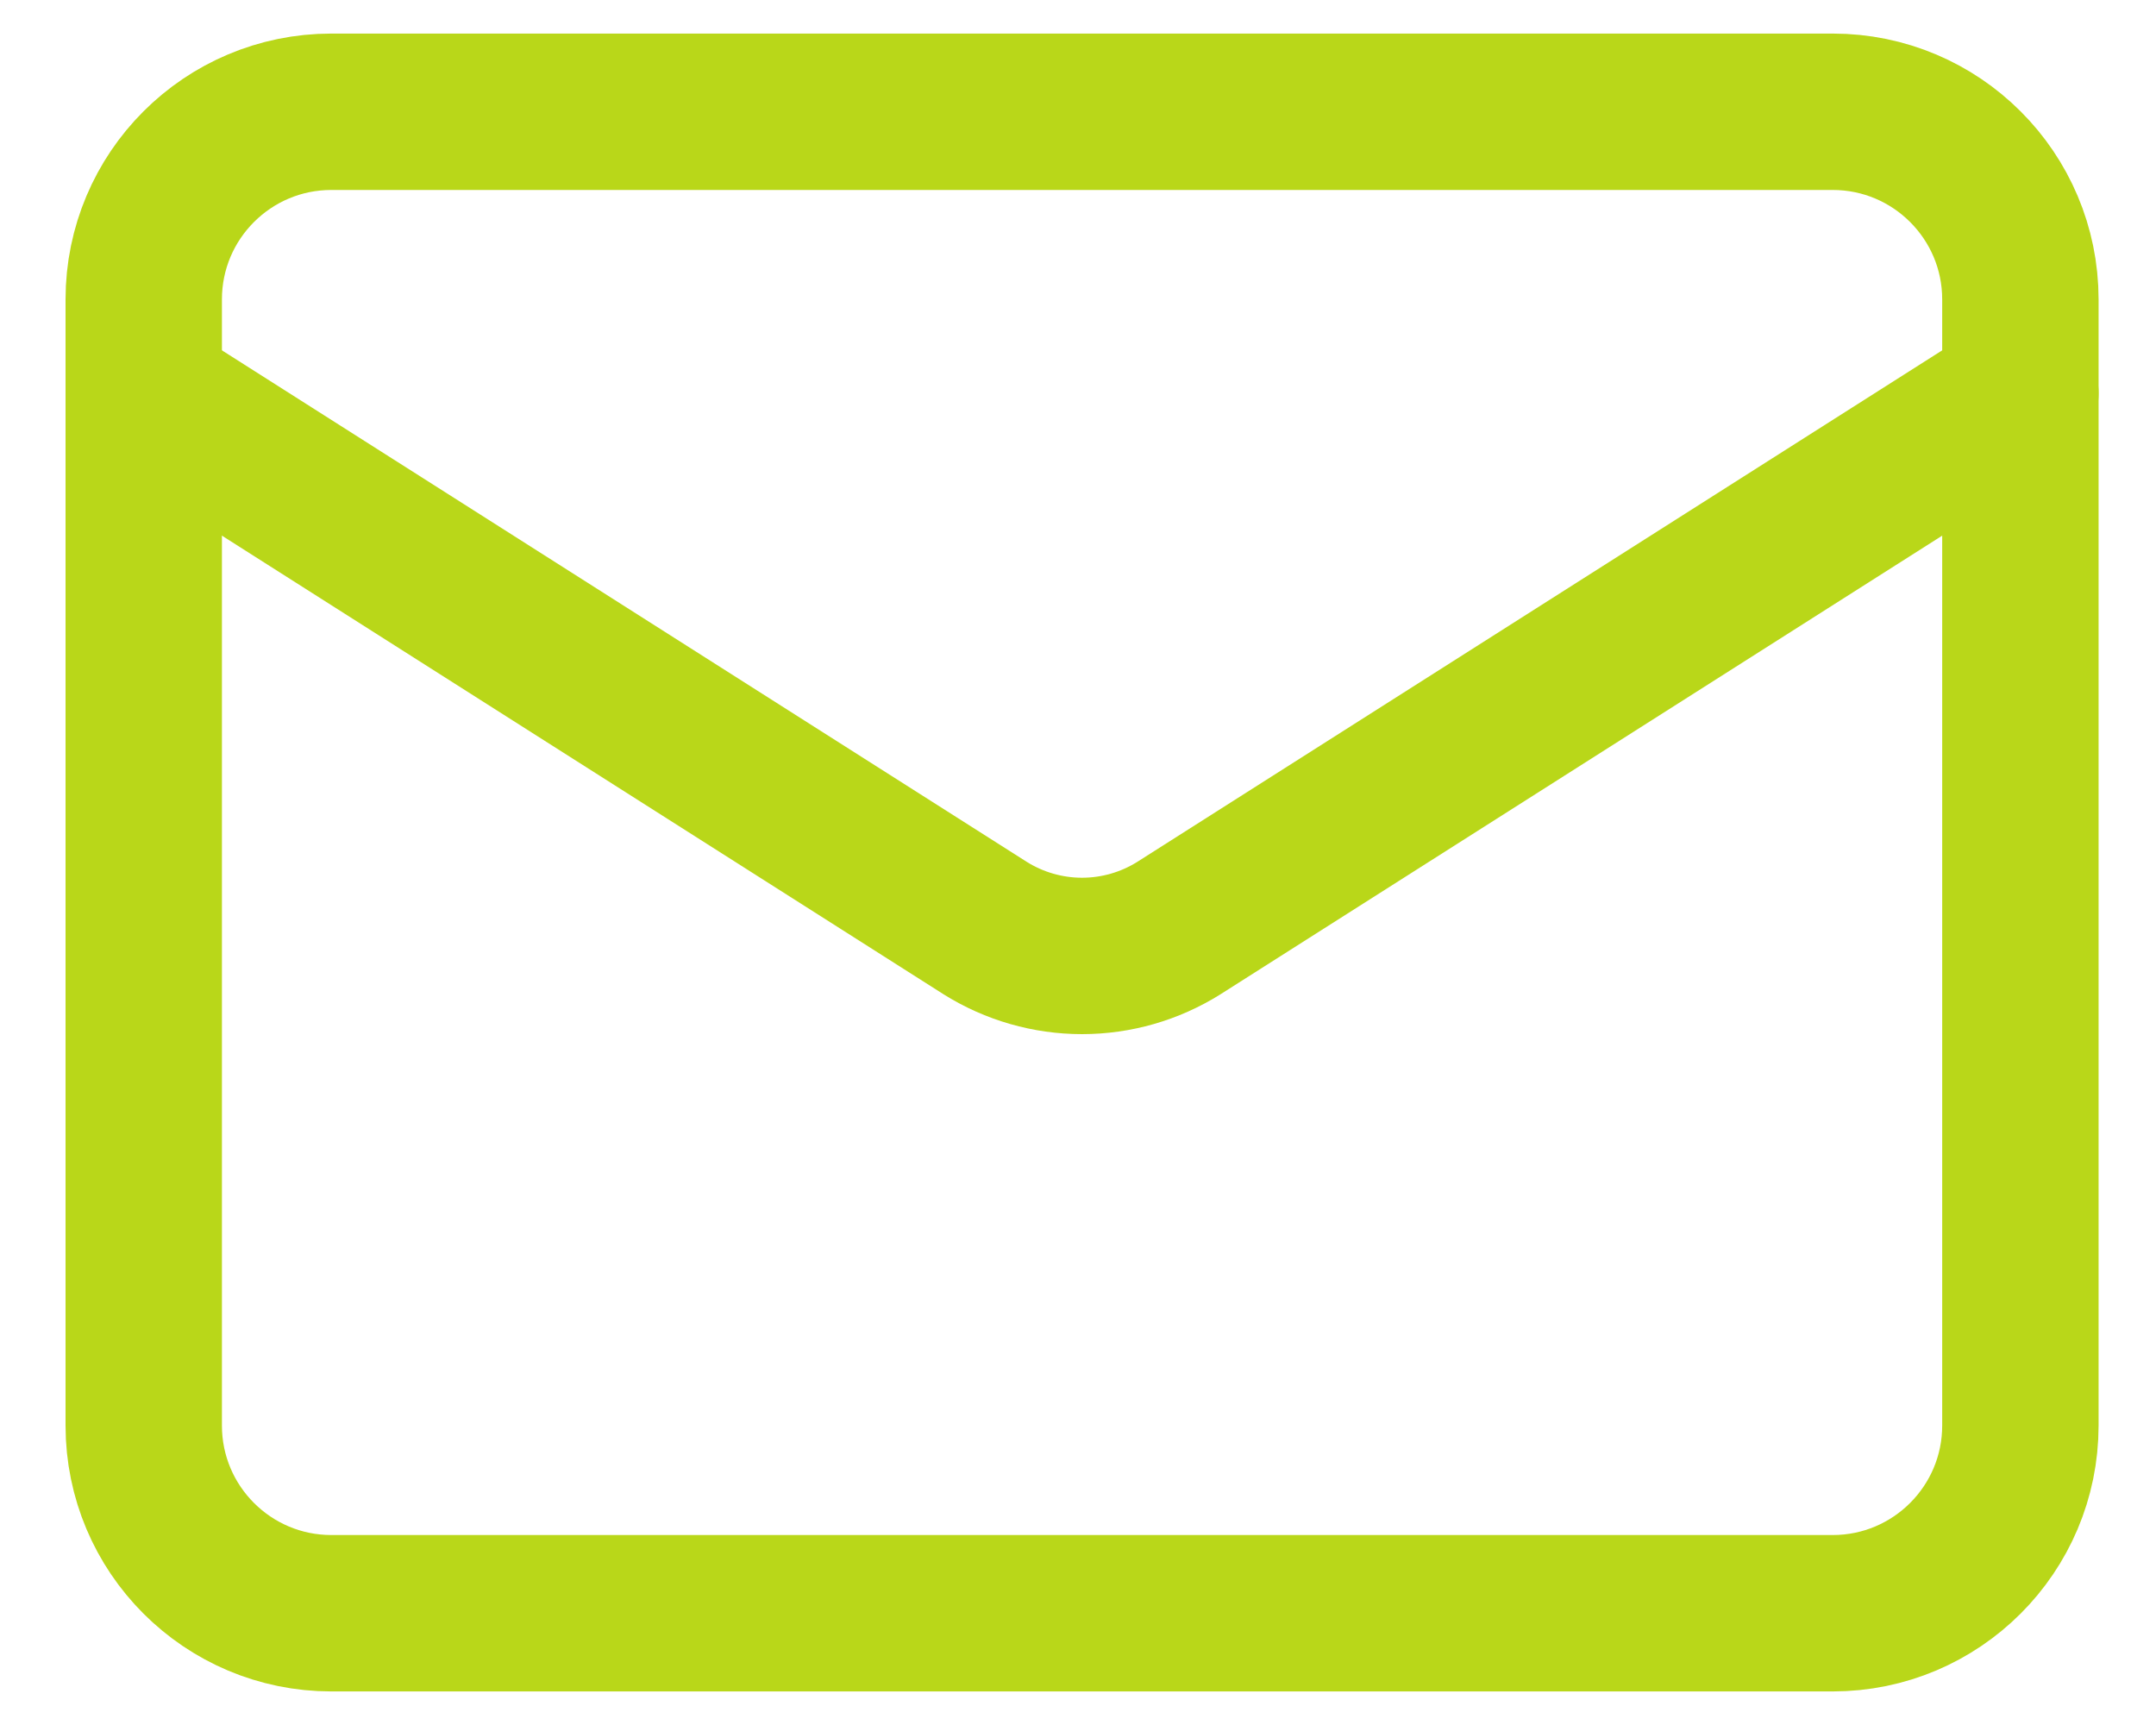
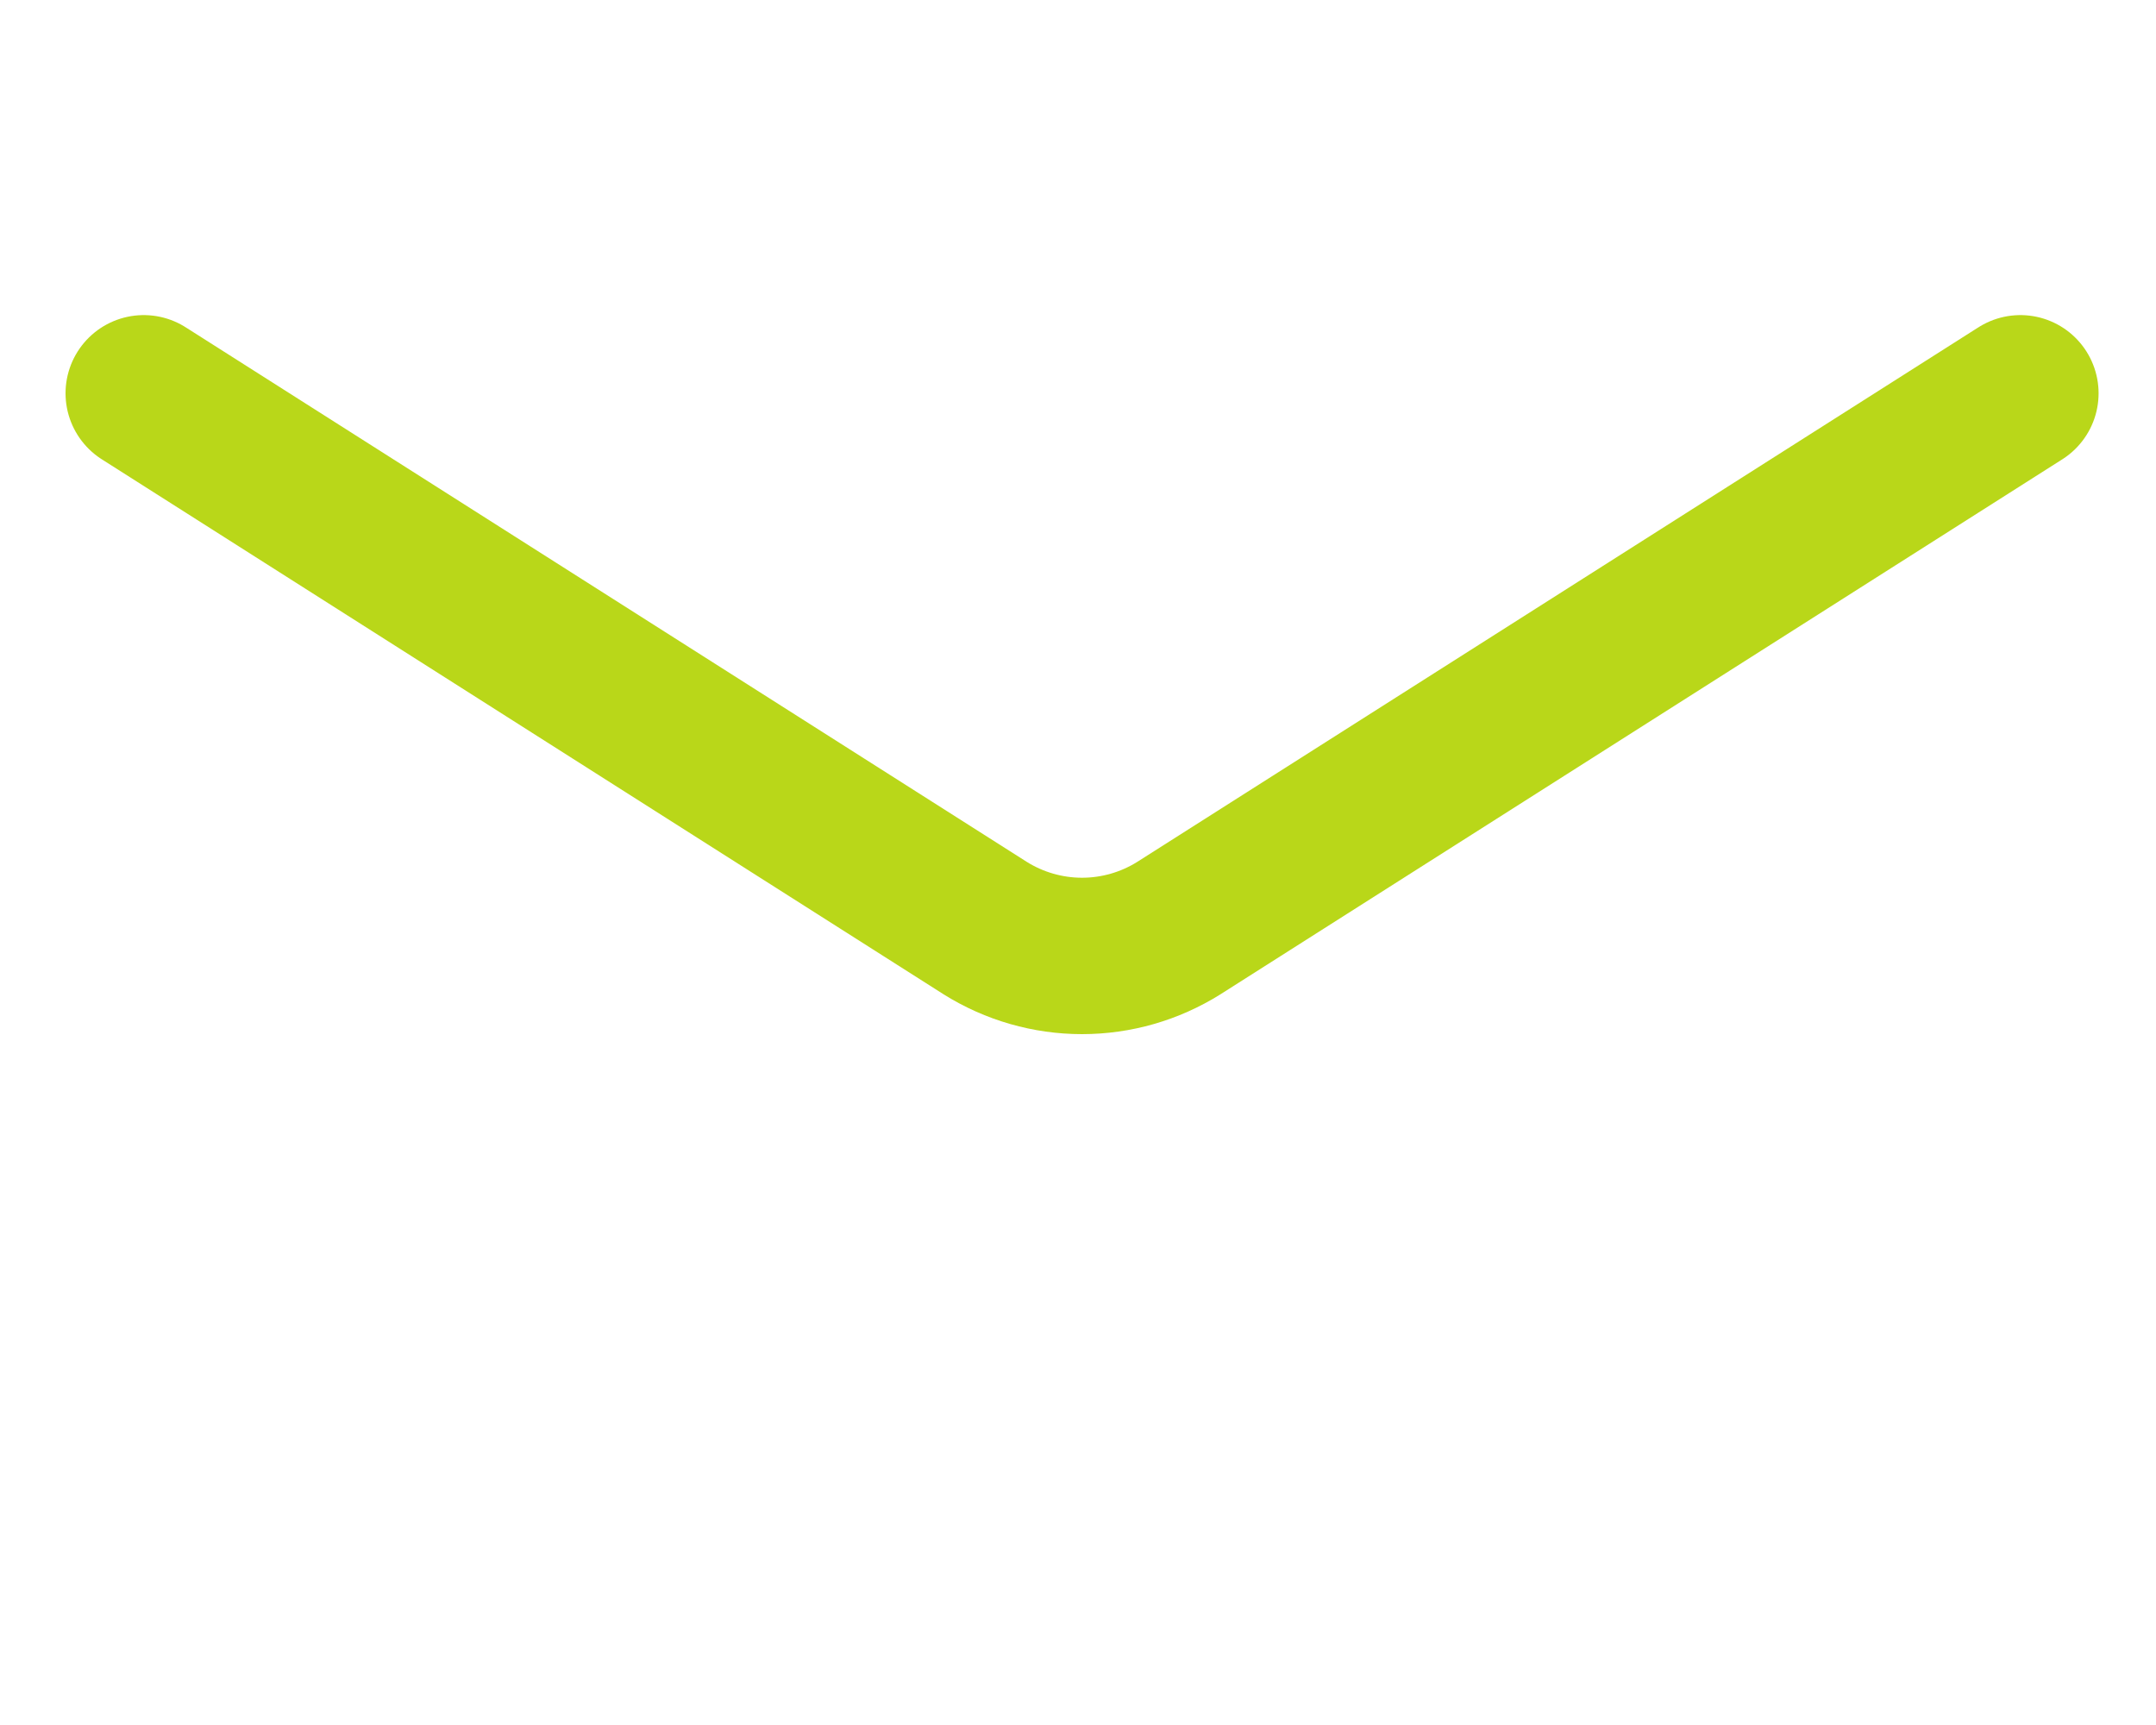
<svg xmlns="http://www.w3.org/2000/svg" width="30" height="24" viewBox="0 0 30 24" fill="none">
-   <path d="M25.501 1.555H4.611C3.169 1.555 2 2.724 2 4.166V19.833C2 21.276 3.169 22.445 4.611 22.445H25.501C26.943 22.445 28.113 21.276 28.113 19.833V4.166C28.113 2.724 26.943 1.555 25.501 1.555Z" stroke="#B9D719" stroke-width="2.176" stroke-linecap="round" stroke-linejoin="round" />
  <path d="M28.113 5.472L16.401 12.914C15.998 13.166 15.532 13.3 15.056 13.3C14.581 13.3 14.114 13.166 13.711 12.914L2 5.472" stroke="#B9D719" stroke-width="2.176" stroke-linecap="round" stroke-linejoin="round" />
</svg>